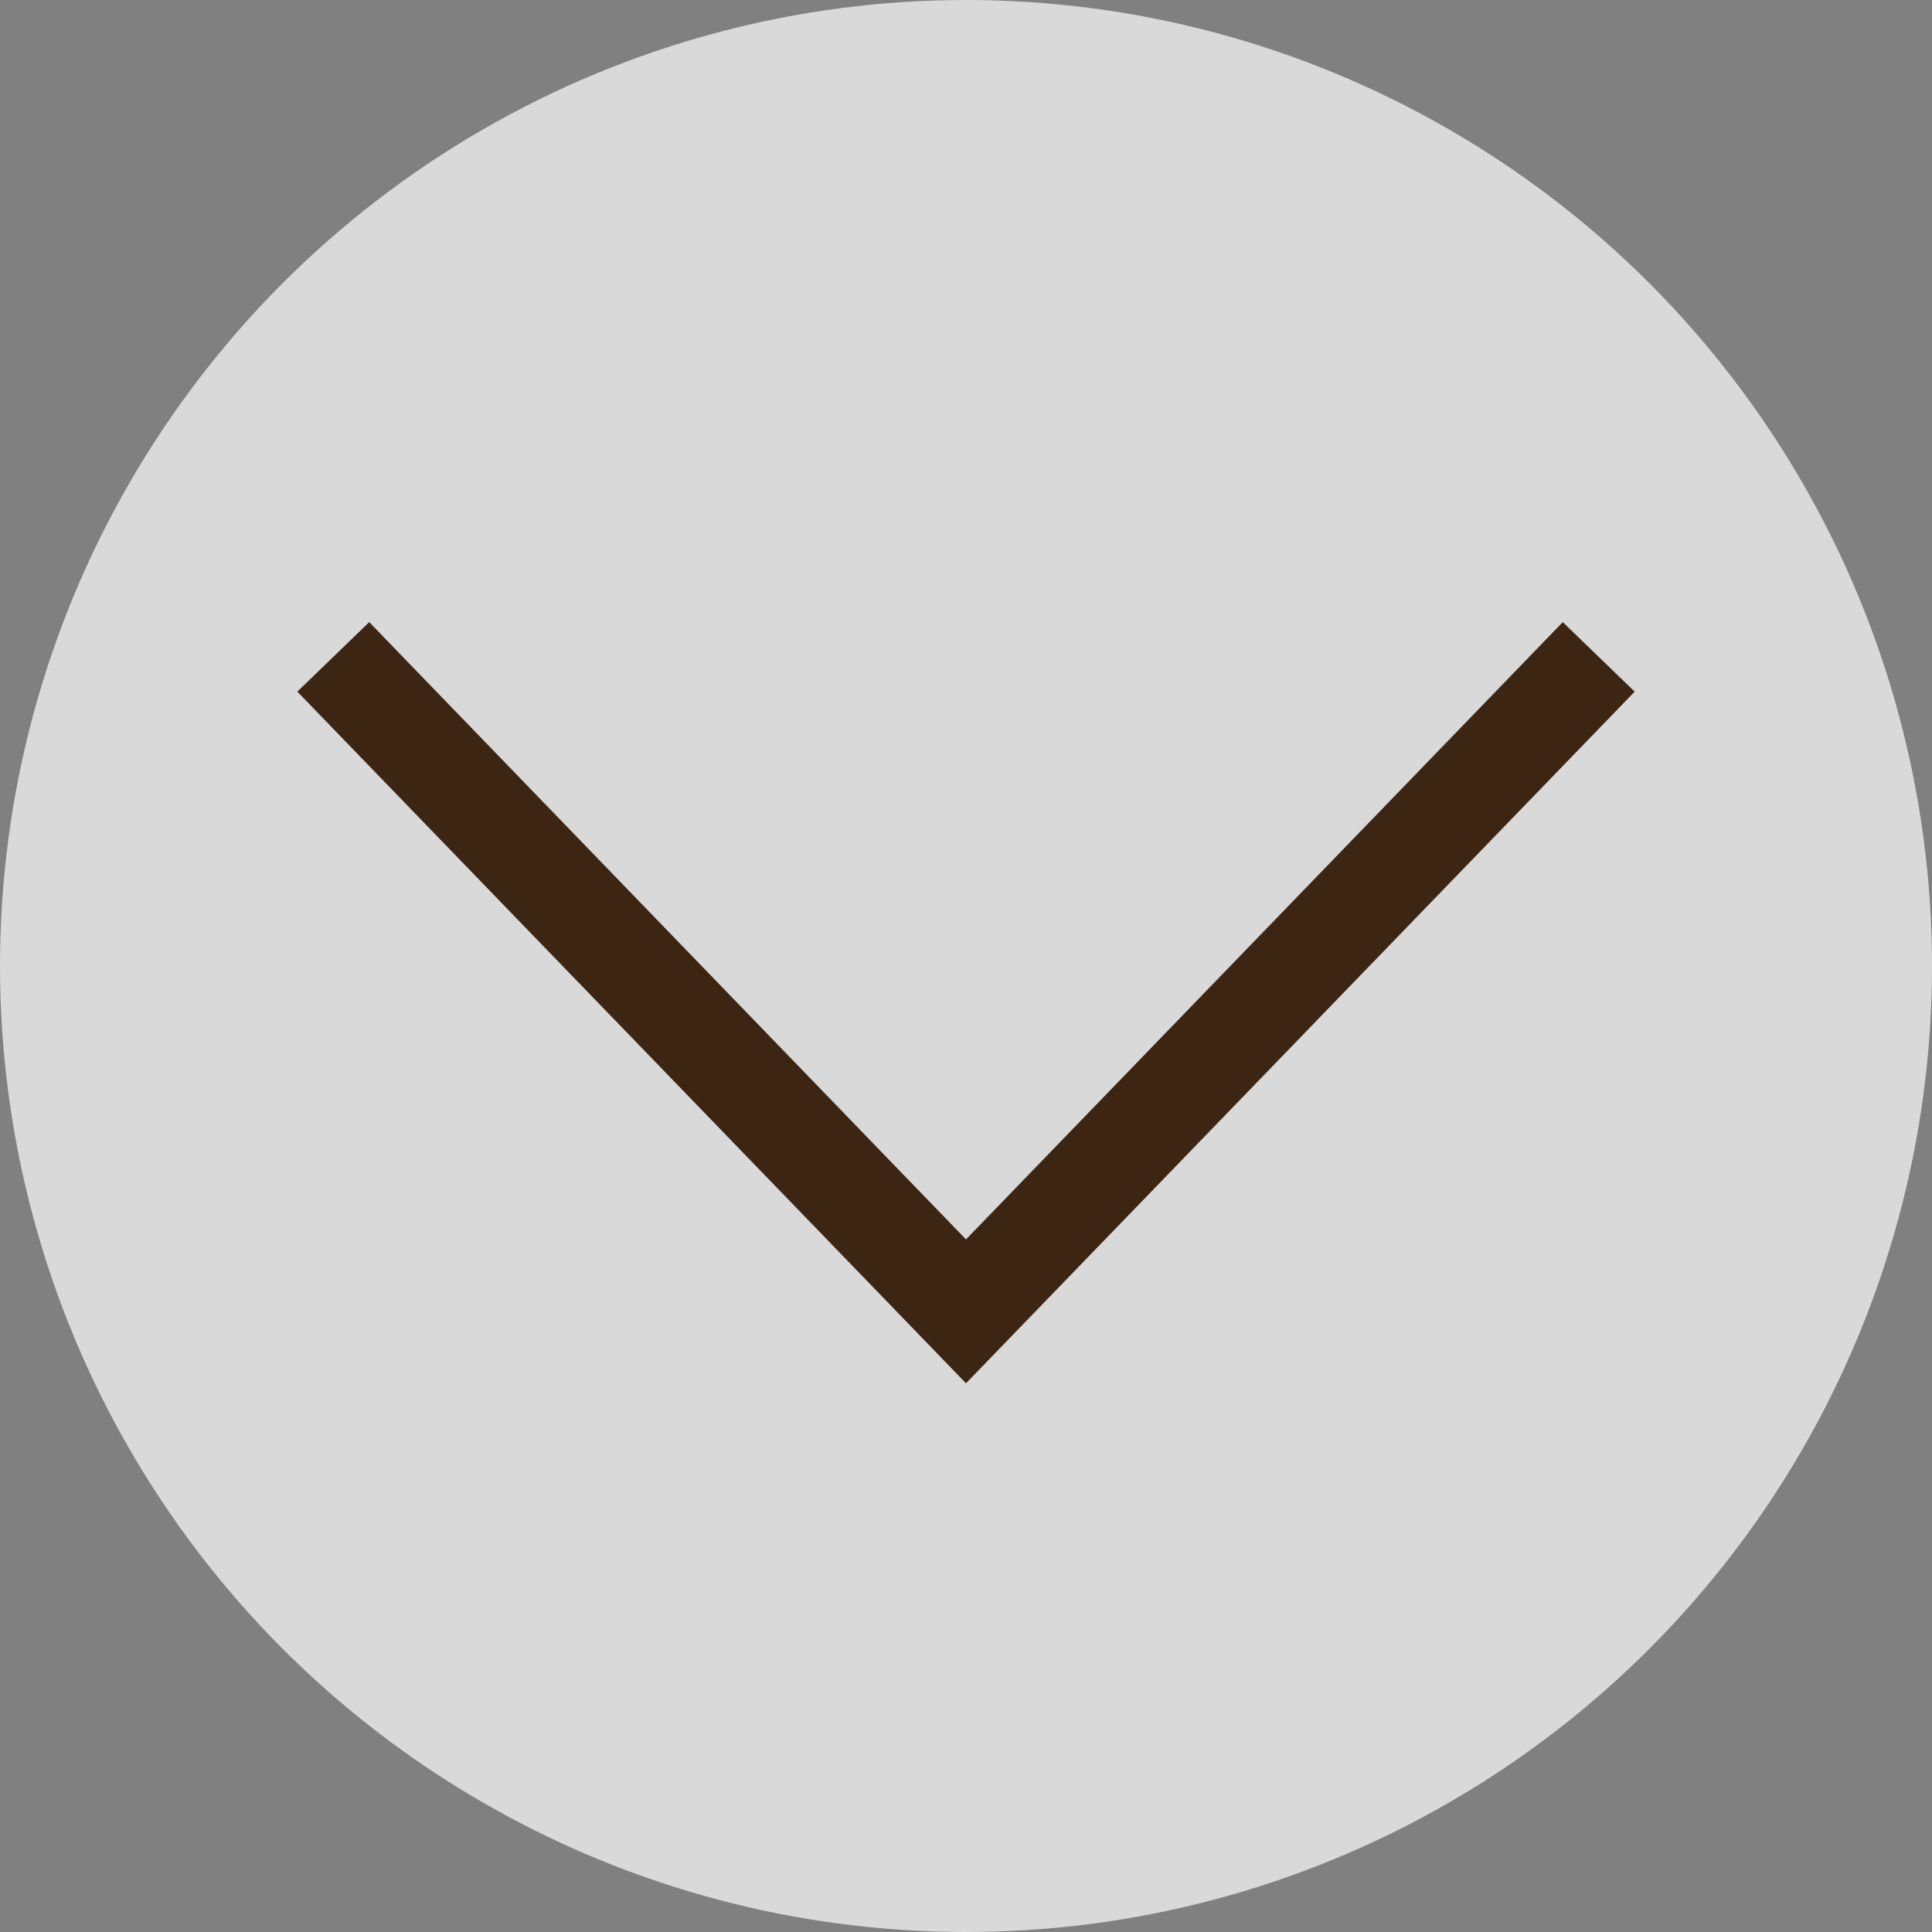
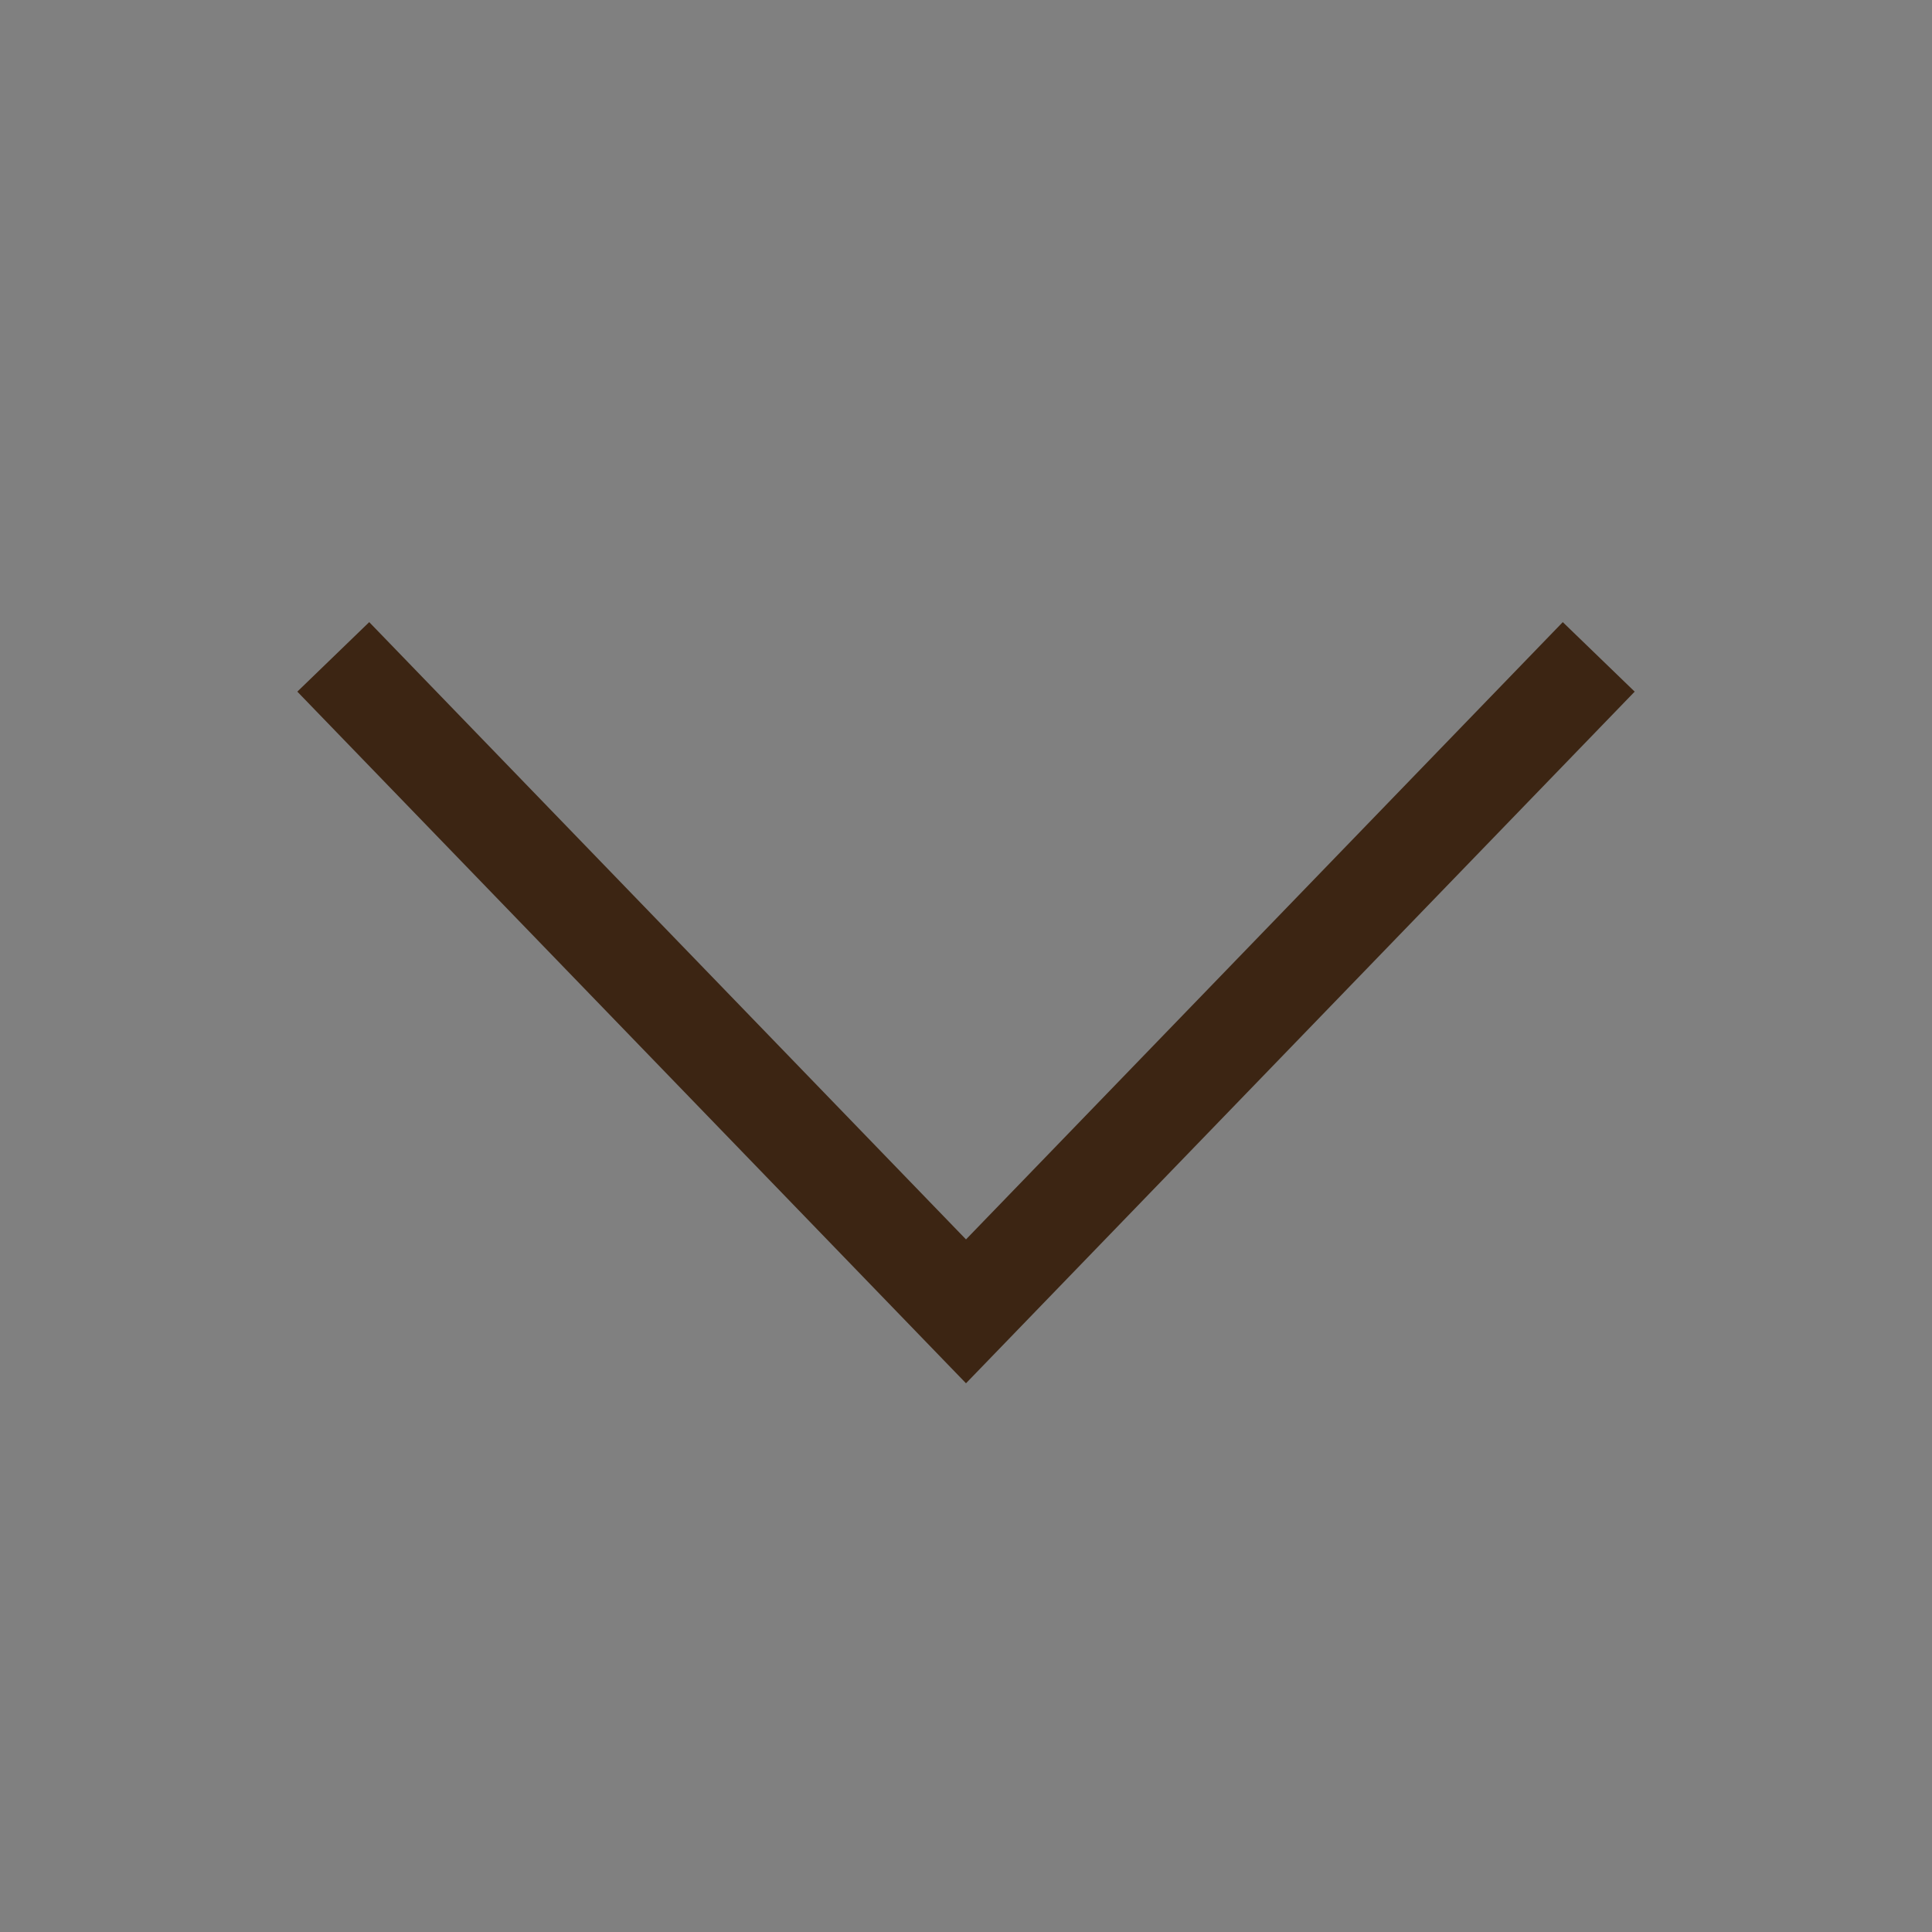
<svg xmlns="http://www.w3.org/2000/svg" version="1.1" id="レイヤー_1" x="0px" y="0px" viewBox="0 0 80 80" style="enable-background:new 0 0 80 80;" xml:space="preserve">
  <rect x="0" y="0" width="80" height="80" fill="#808080" stroke="none" />
  <style type="text/css">
	.st0{opacity:0.7;fill:#FFFFFF;}
	.st1{fill:none;stroke:#3C2513;stroke-width:4.141;stroke-miterlimit:10;}
</style>
  <title>アートボード 7</title>
-   <circle class="st0" cx="40" cy="40" r="40" />
  <polyline class="st1" points="66.2,27.2 40,54.3 13.8,27.2 " />
</svg>